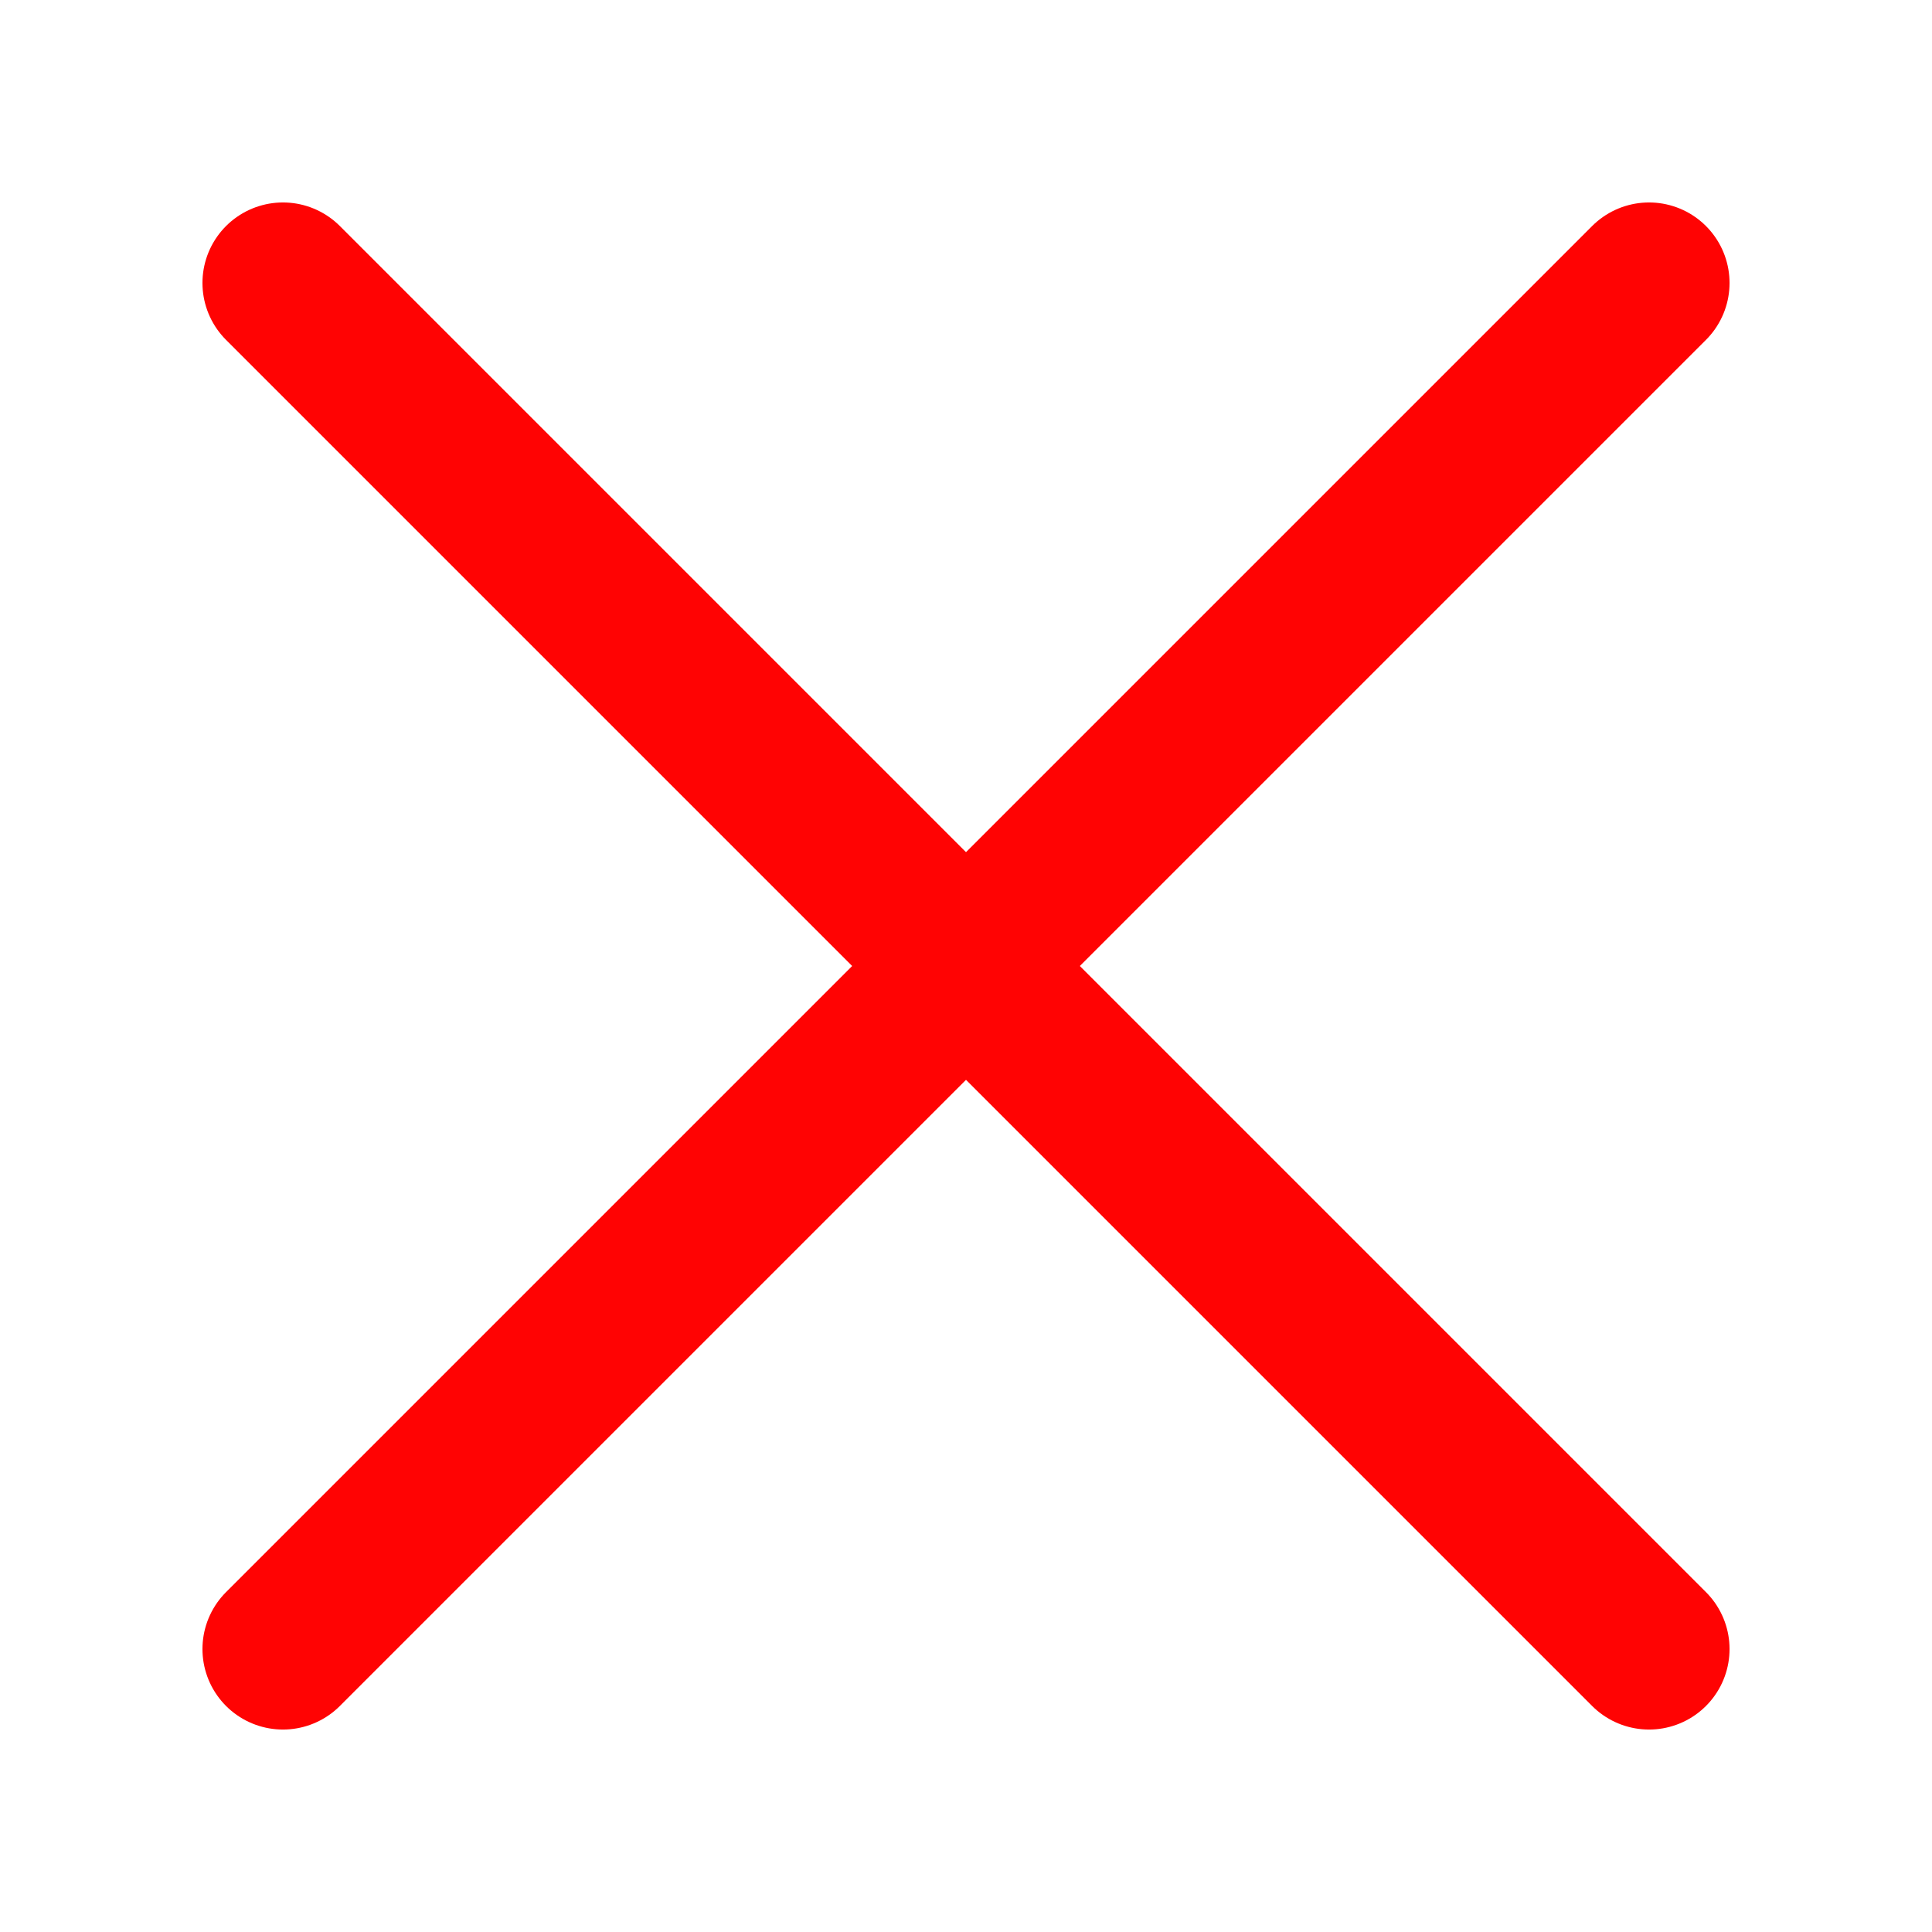
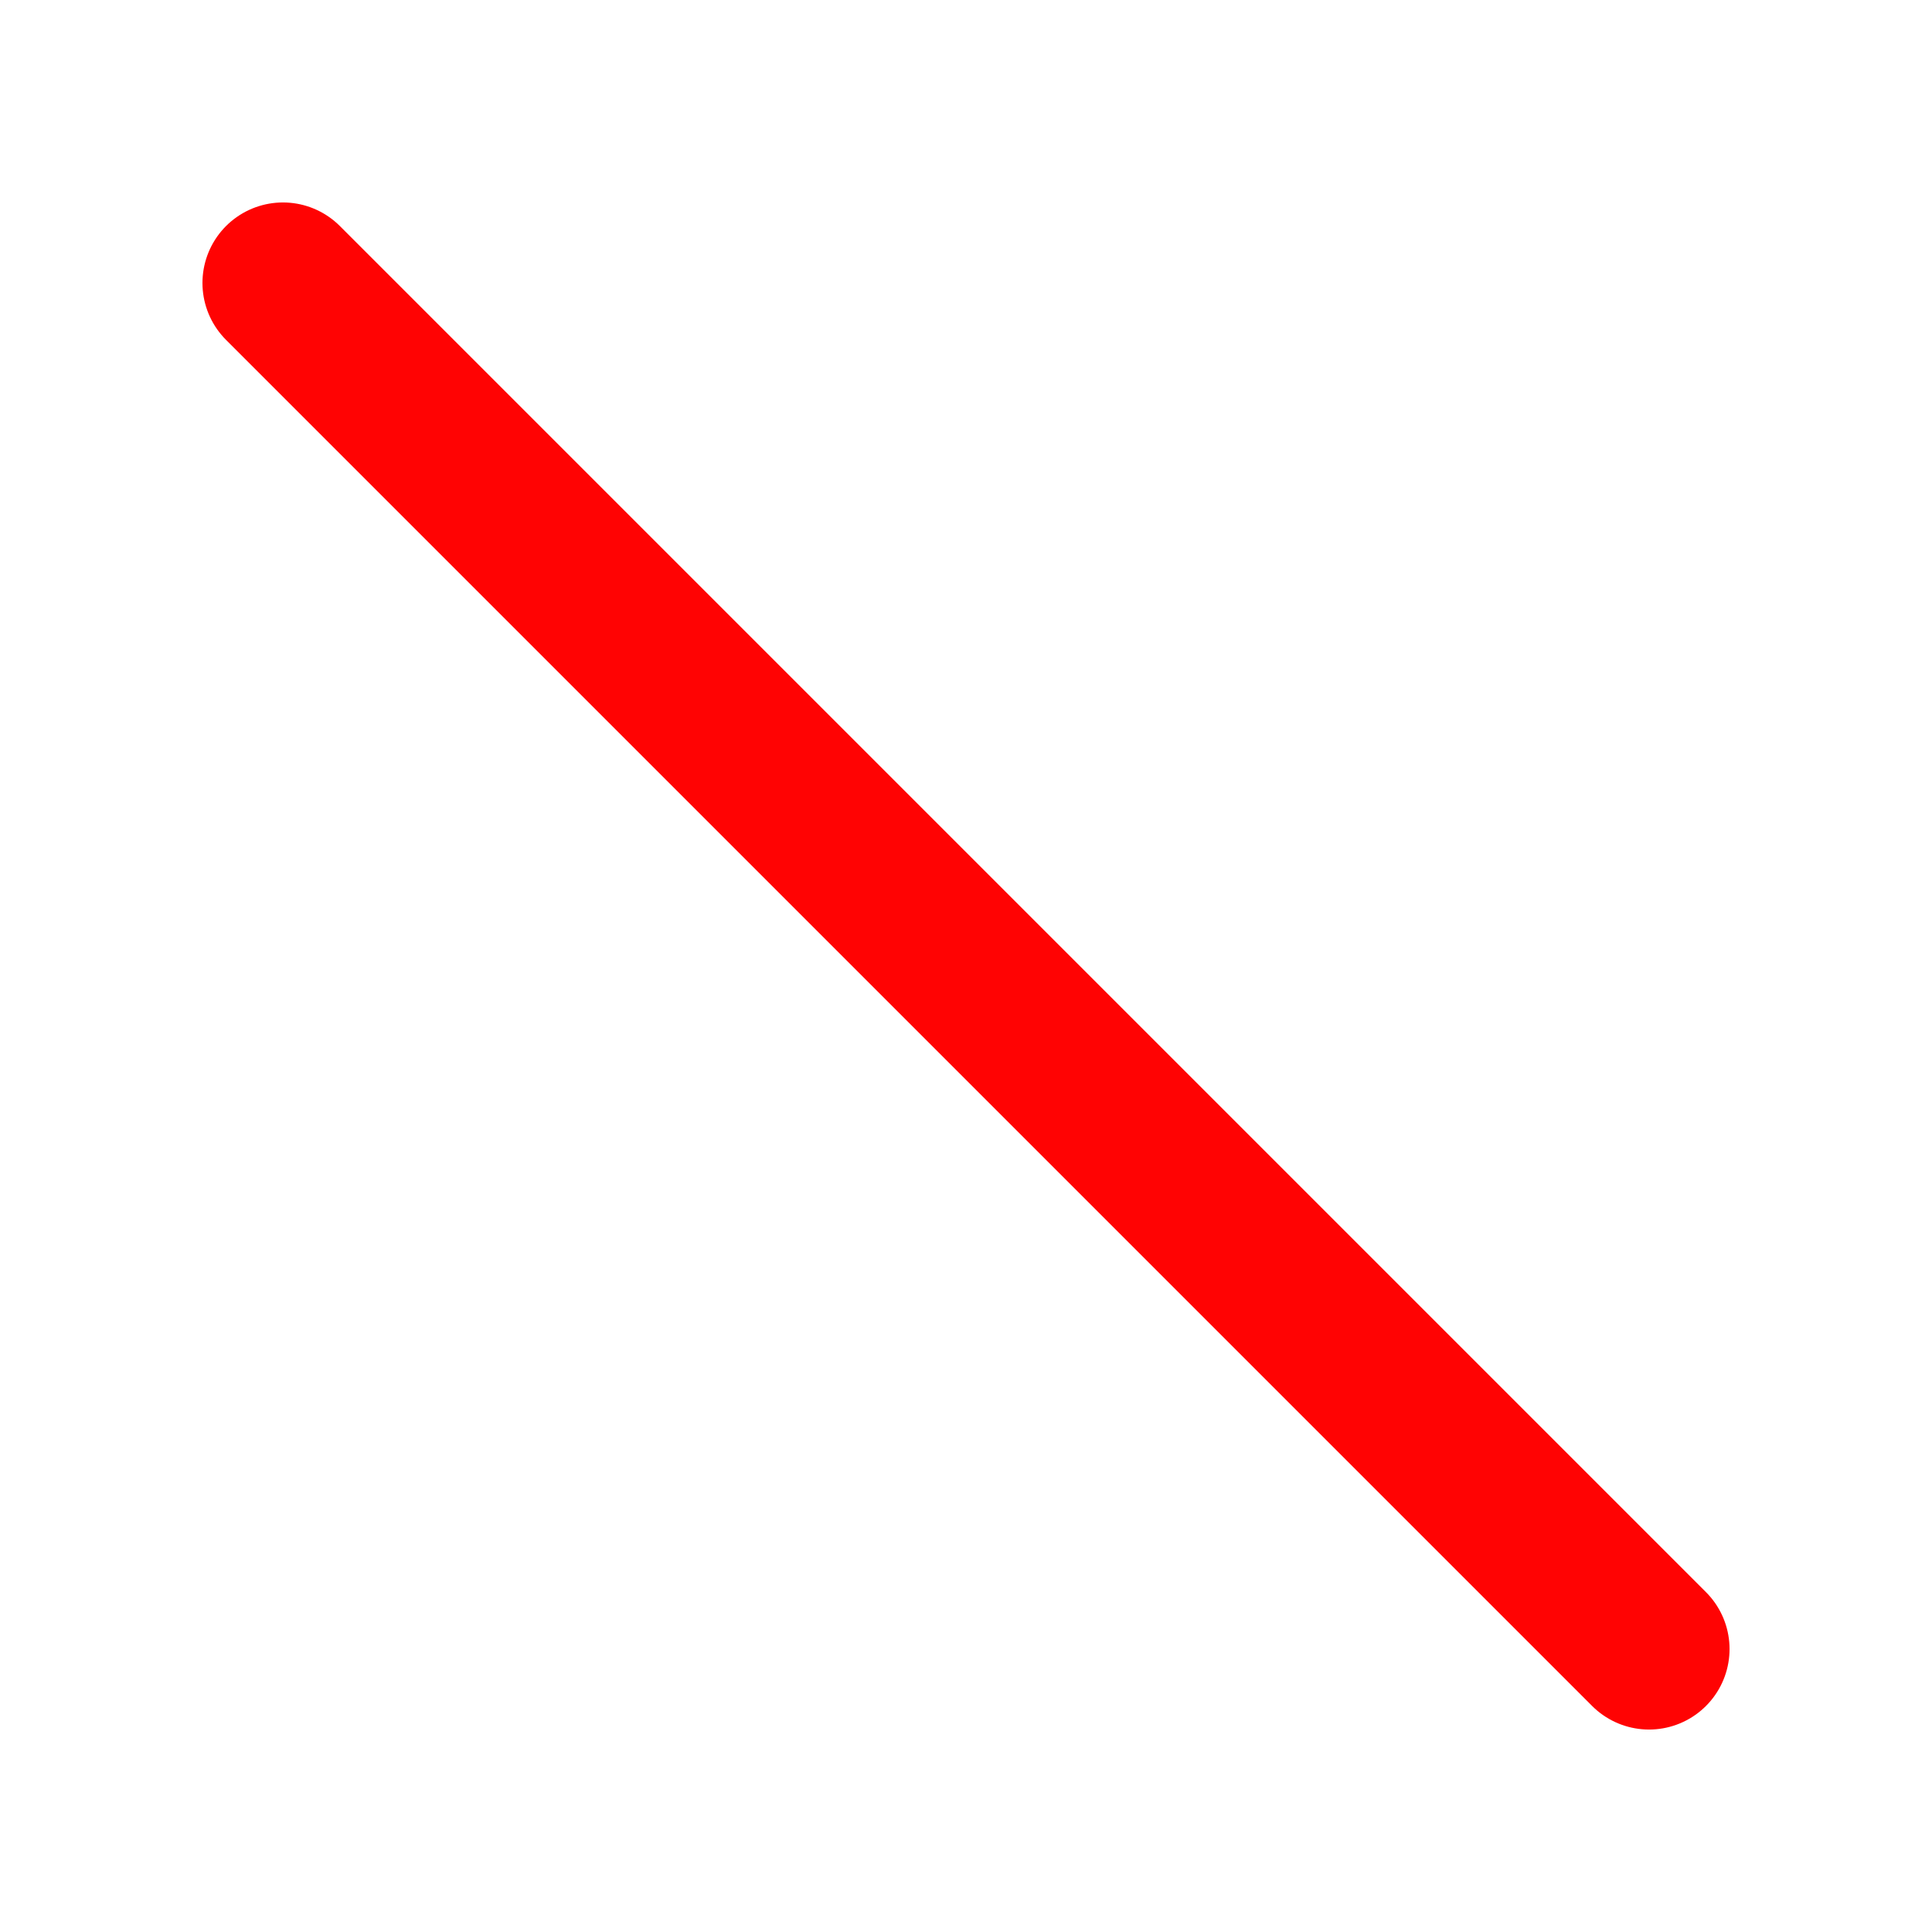
<svg xmlns="http://www.w3.org/2000/svg" width="24" height="24" viewBox="0 0 24 24" fill="none">
-   <path d="M20.485 3.515L3.515 20.485" stroke="#FF0303" stroke-width="2" stroke-linecap="round" />
  <path d="M20.485 20.485L3.515 3.515" stroke="#FF0303" stroke-width="2" stroke-linecap="round" />
</svg>